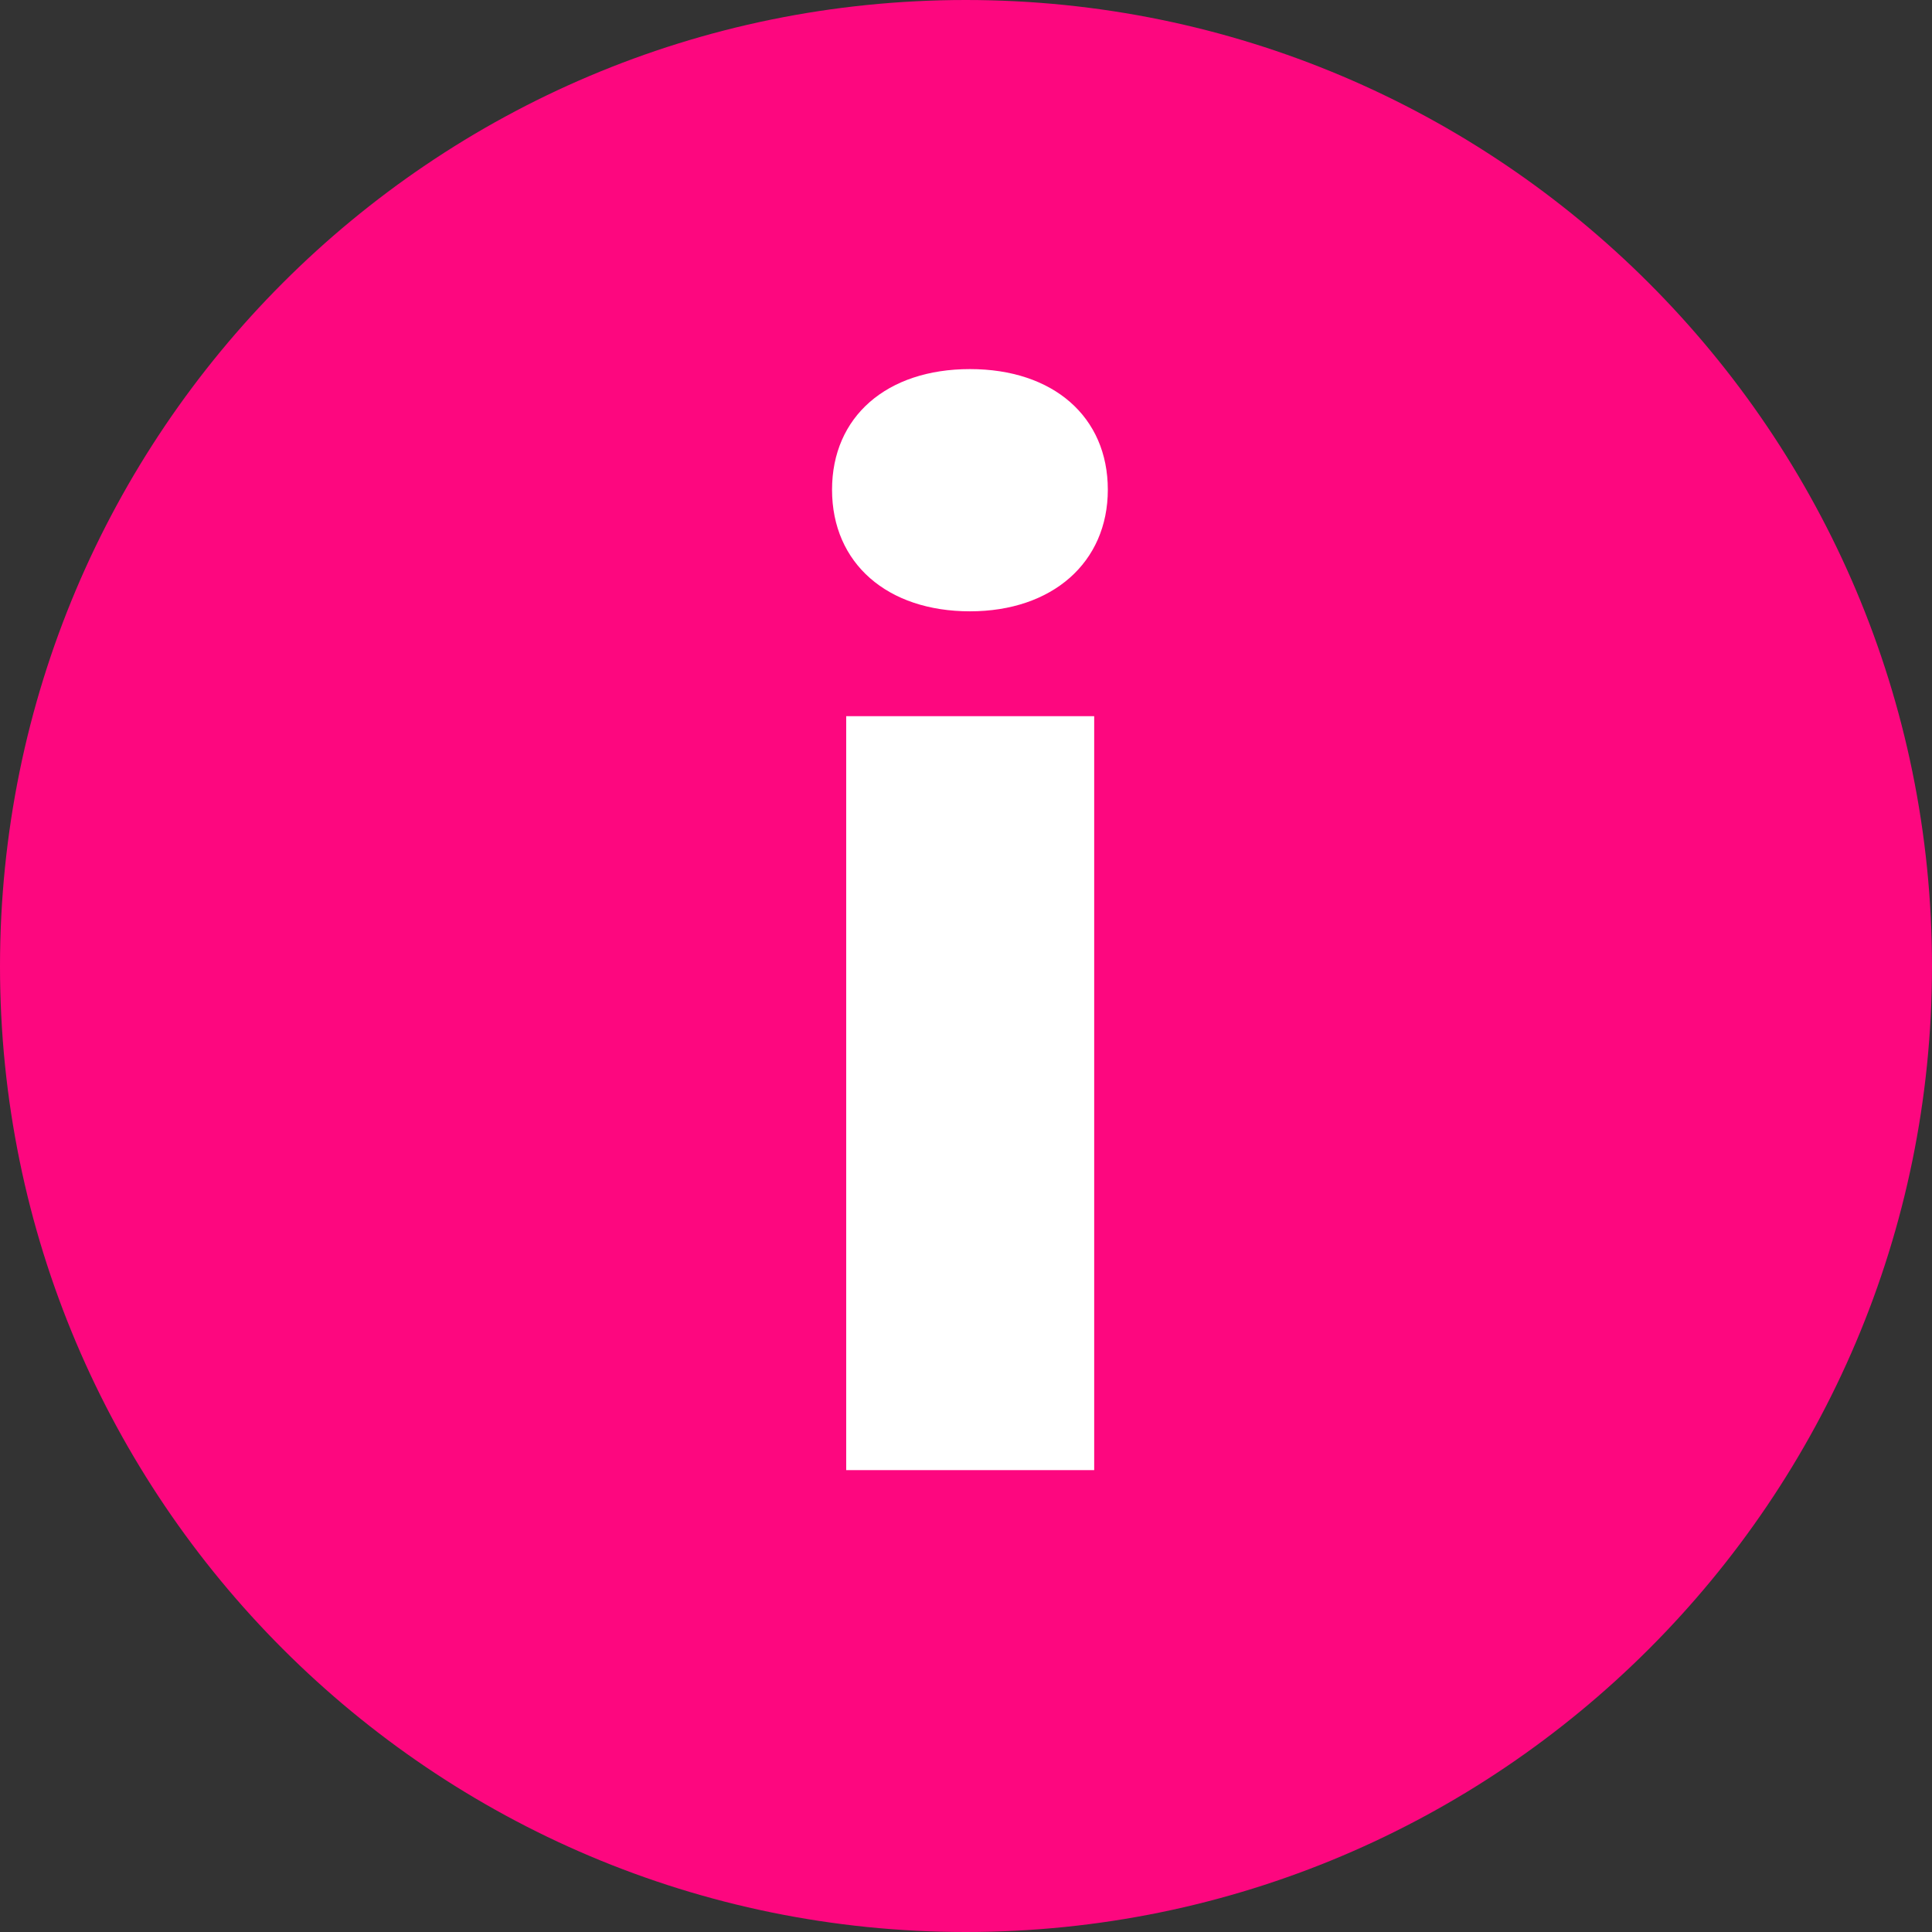
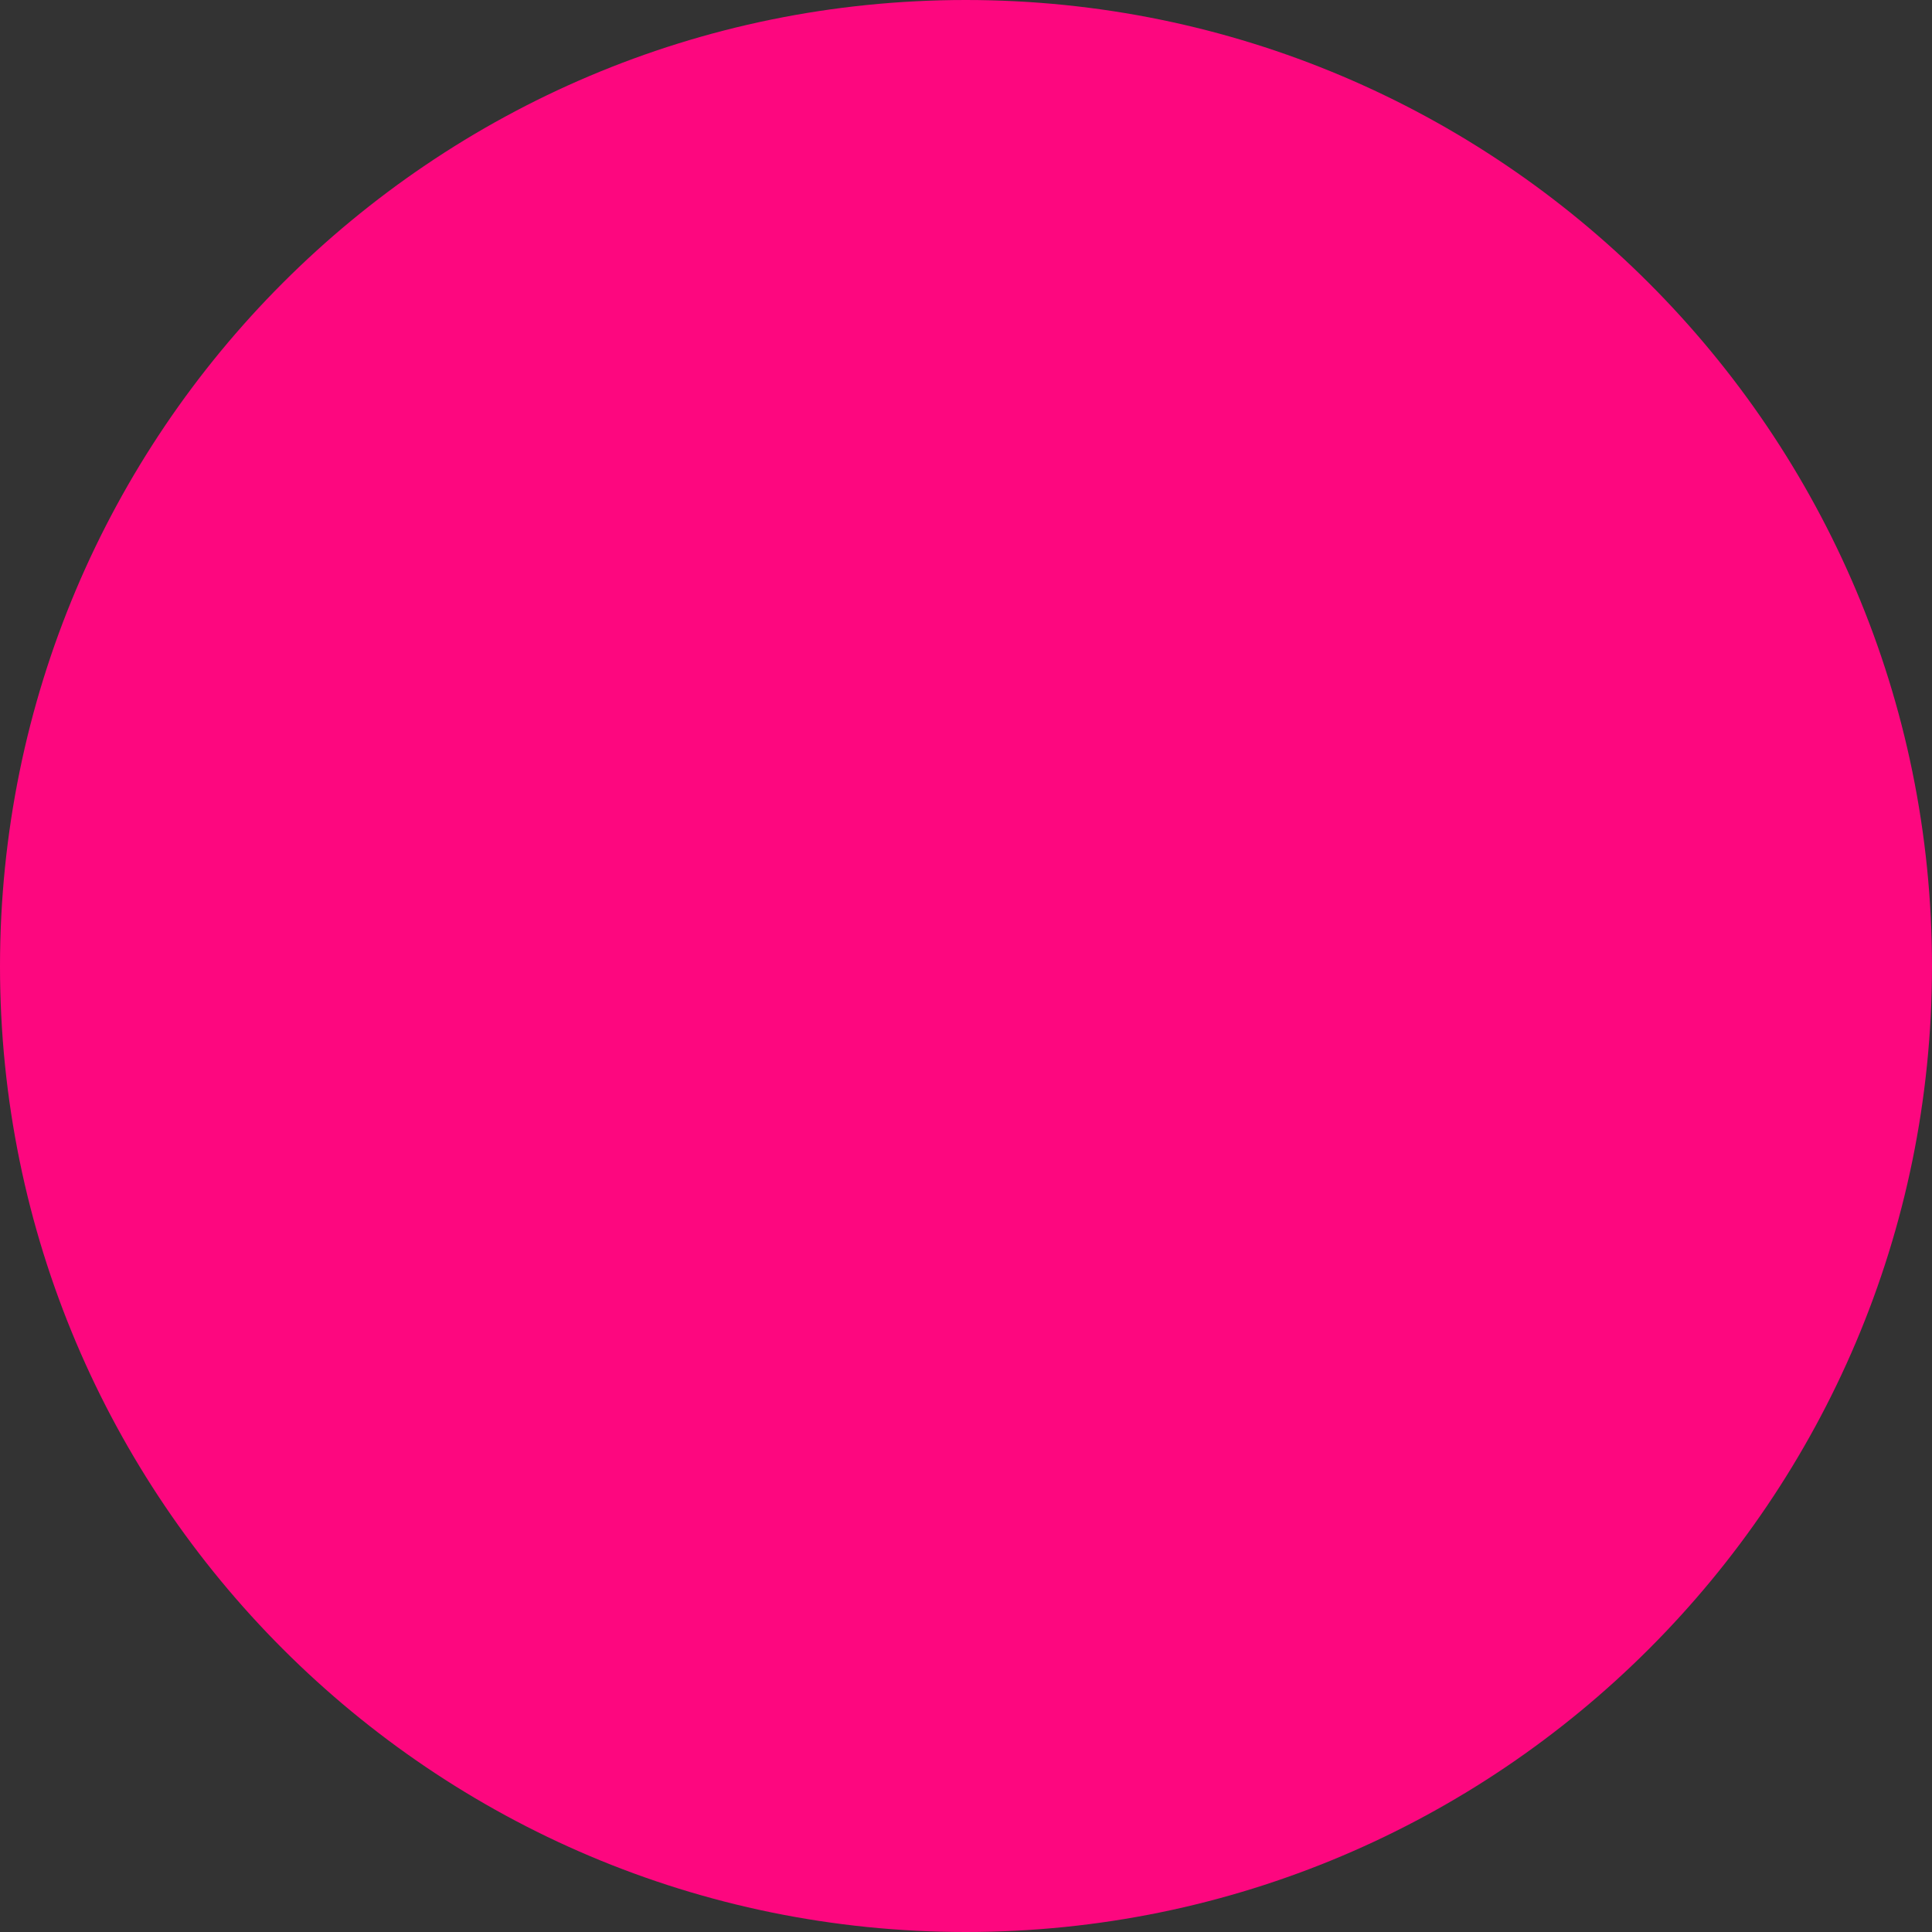
<svg xmlns="http://www.w3.org/2000/svg" id="_レイヤー_2" data-name="レイヤー 2" viewBox="0 0 36.85 36.85">
  <rect x="0" y="0" width="36.85" height="36.85" fill="#333333" stroke="none" />
  <defs>
    <style>
      .cls-1 {
        fill: #fd077f;
      }

      .cls-1, .cls-2 {
        stroke-width: 0px;
      }

      .cls-2 {
        fill: #fff;
      }
    </style>
  </defs>
  <g id="_多摩キャンパス" data-name="多摩キャンパス">
    <path class="cls-1" d="M0,18.43c0,10.17,8.25,18.42,18.42,18.42s18.43-8.25,18.43-18.42S28.6,0,18.42,0,0,8.25,0,18.43Z" />
-     <path class="cls-2" d="M15.87,9.34c0-1.39,1.04-2.3,2.63-2.3s2.63.91,2.63,2.3-1.06,2.32-2.63,2.32-2.63-.91-2.63-2.32ZM16.14,13.66h4.73v14.38h-4.73v-14.38Z" />
  </g>
</svg>